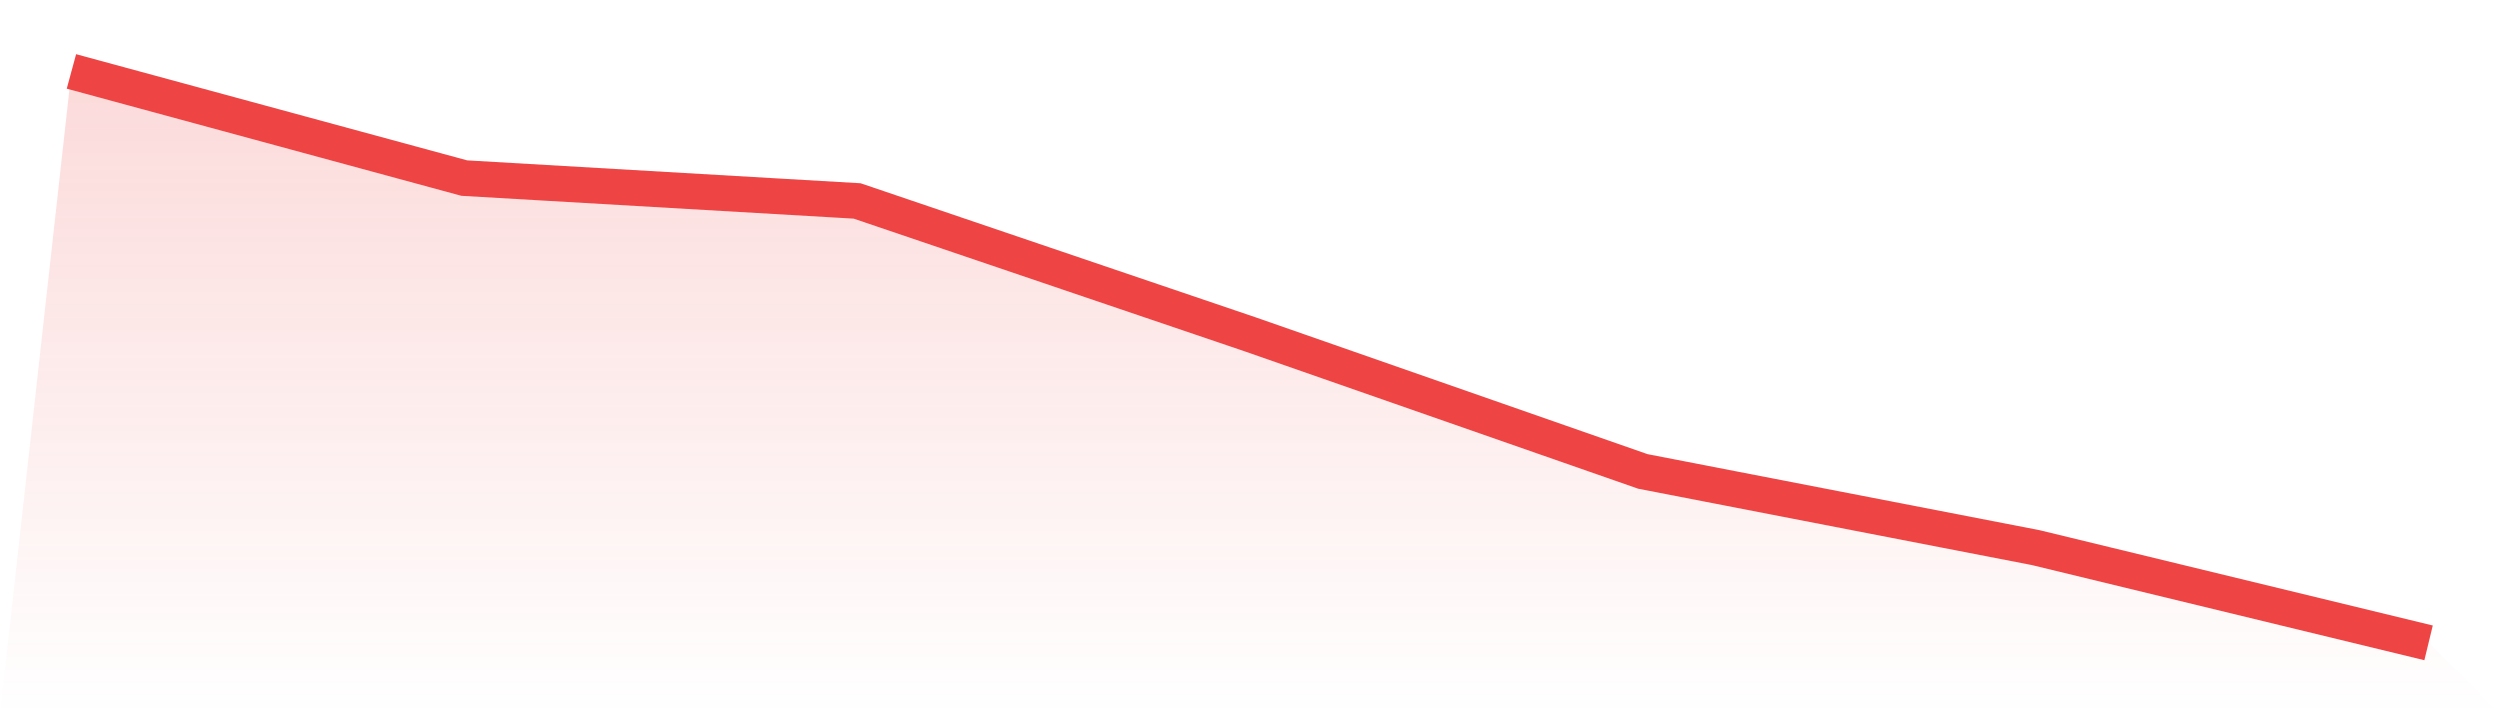
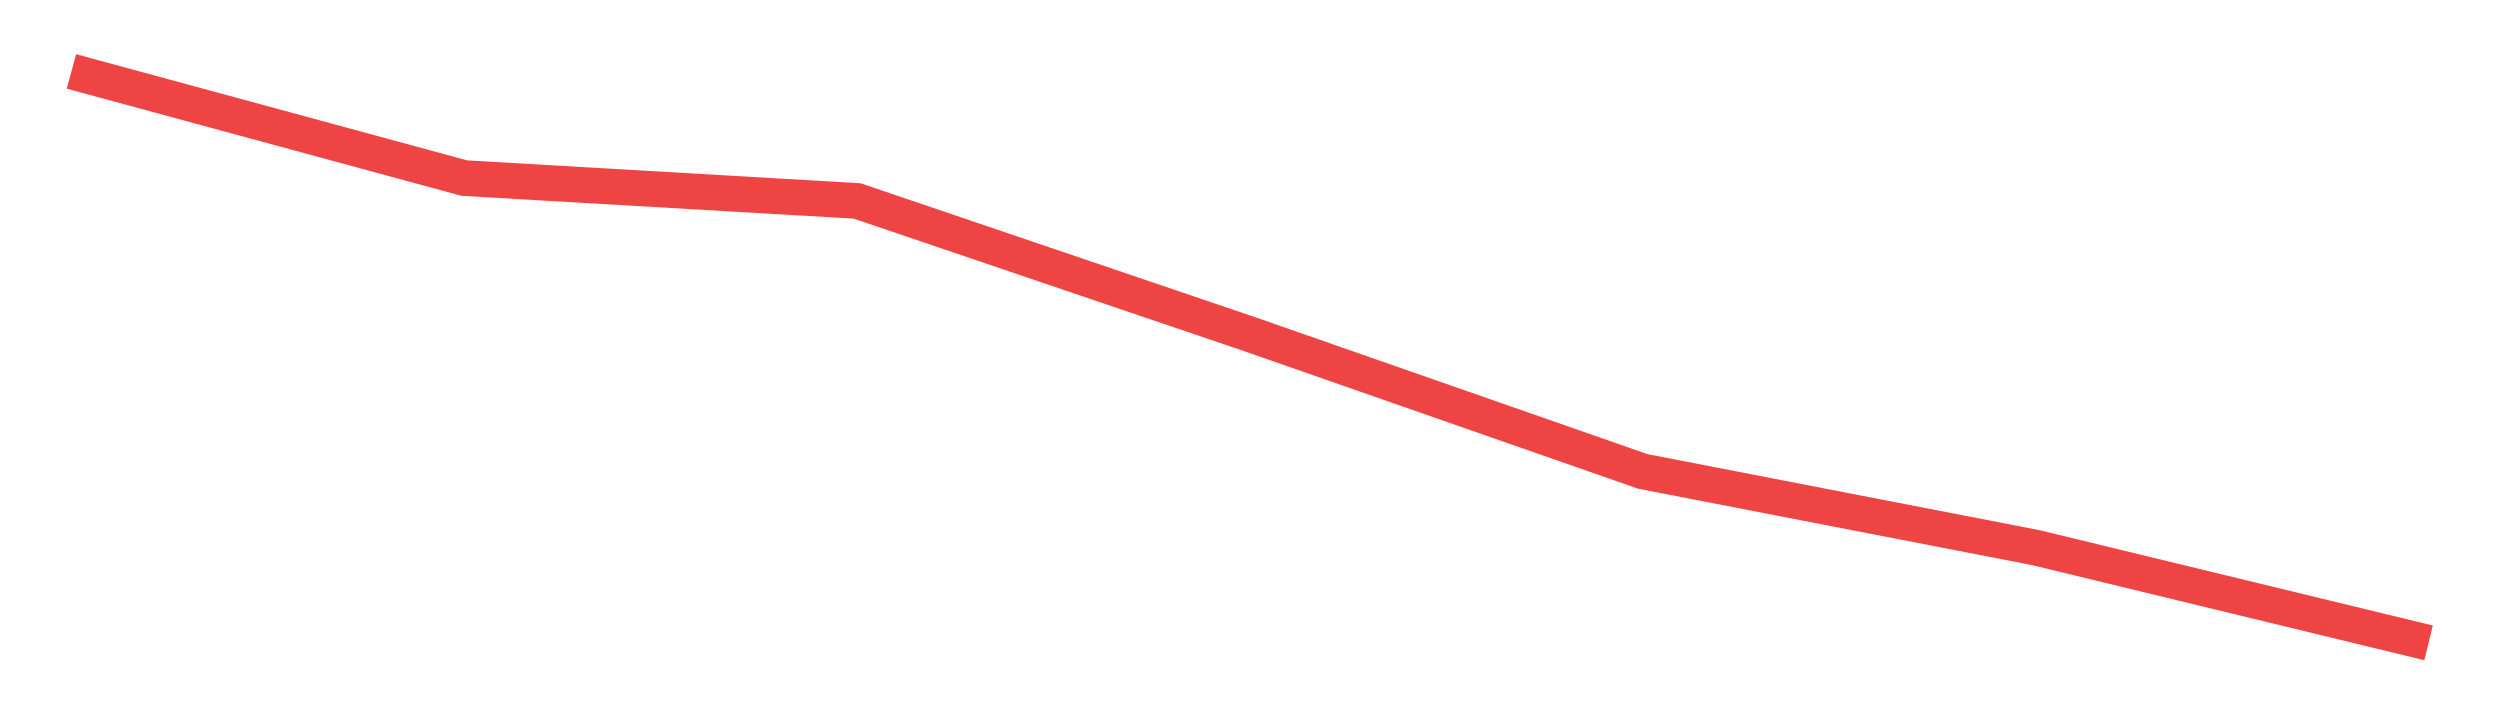
<svg xmlns="http://www.w3.org/2000/svg" viewBox="0 0 140 40">
  <defs>
    <linearGradient id="gradient" x1="0" x2="0" y1="0" y2="1">
      <stop offset="0%" stop-color="#ef4444" stop-opacity="0.2" />
      <stop offset="100%" stop-color="#ef4444" stop-opacity="0" />
    </linearGradient>
  </defs>
-   <path d="M4,4 L4,4 L26,9.973 L48,11.253 L70,18.72 L92,26.4 L114,30.667 L136,36 L140,40 L0,40 z" fill="url(#gradient)" />
  <path d="M4,4 L4,4 L26,9.973 L48,11.253 L70,18.72 L92,26.4 L114,30.667 L136,36" fill="none" stroke="#ef4444" stroke-width="2" />
</svg>